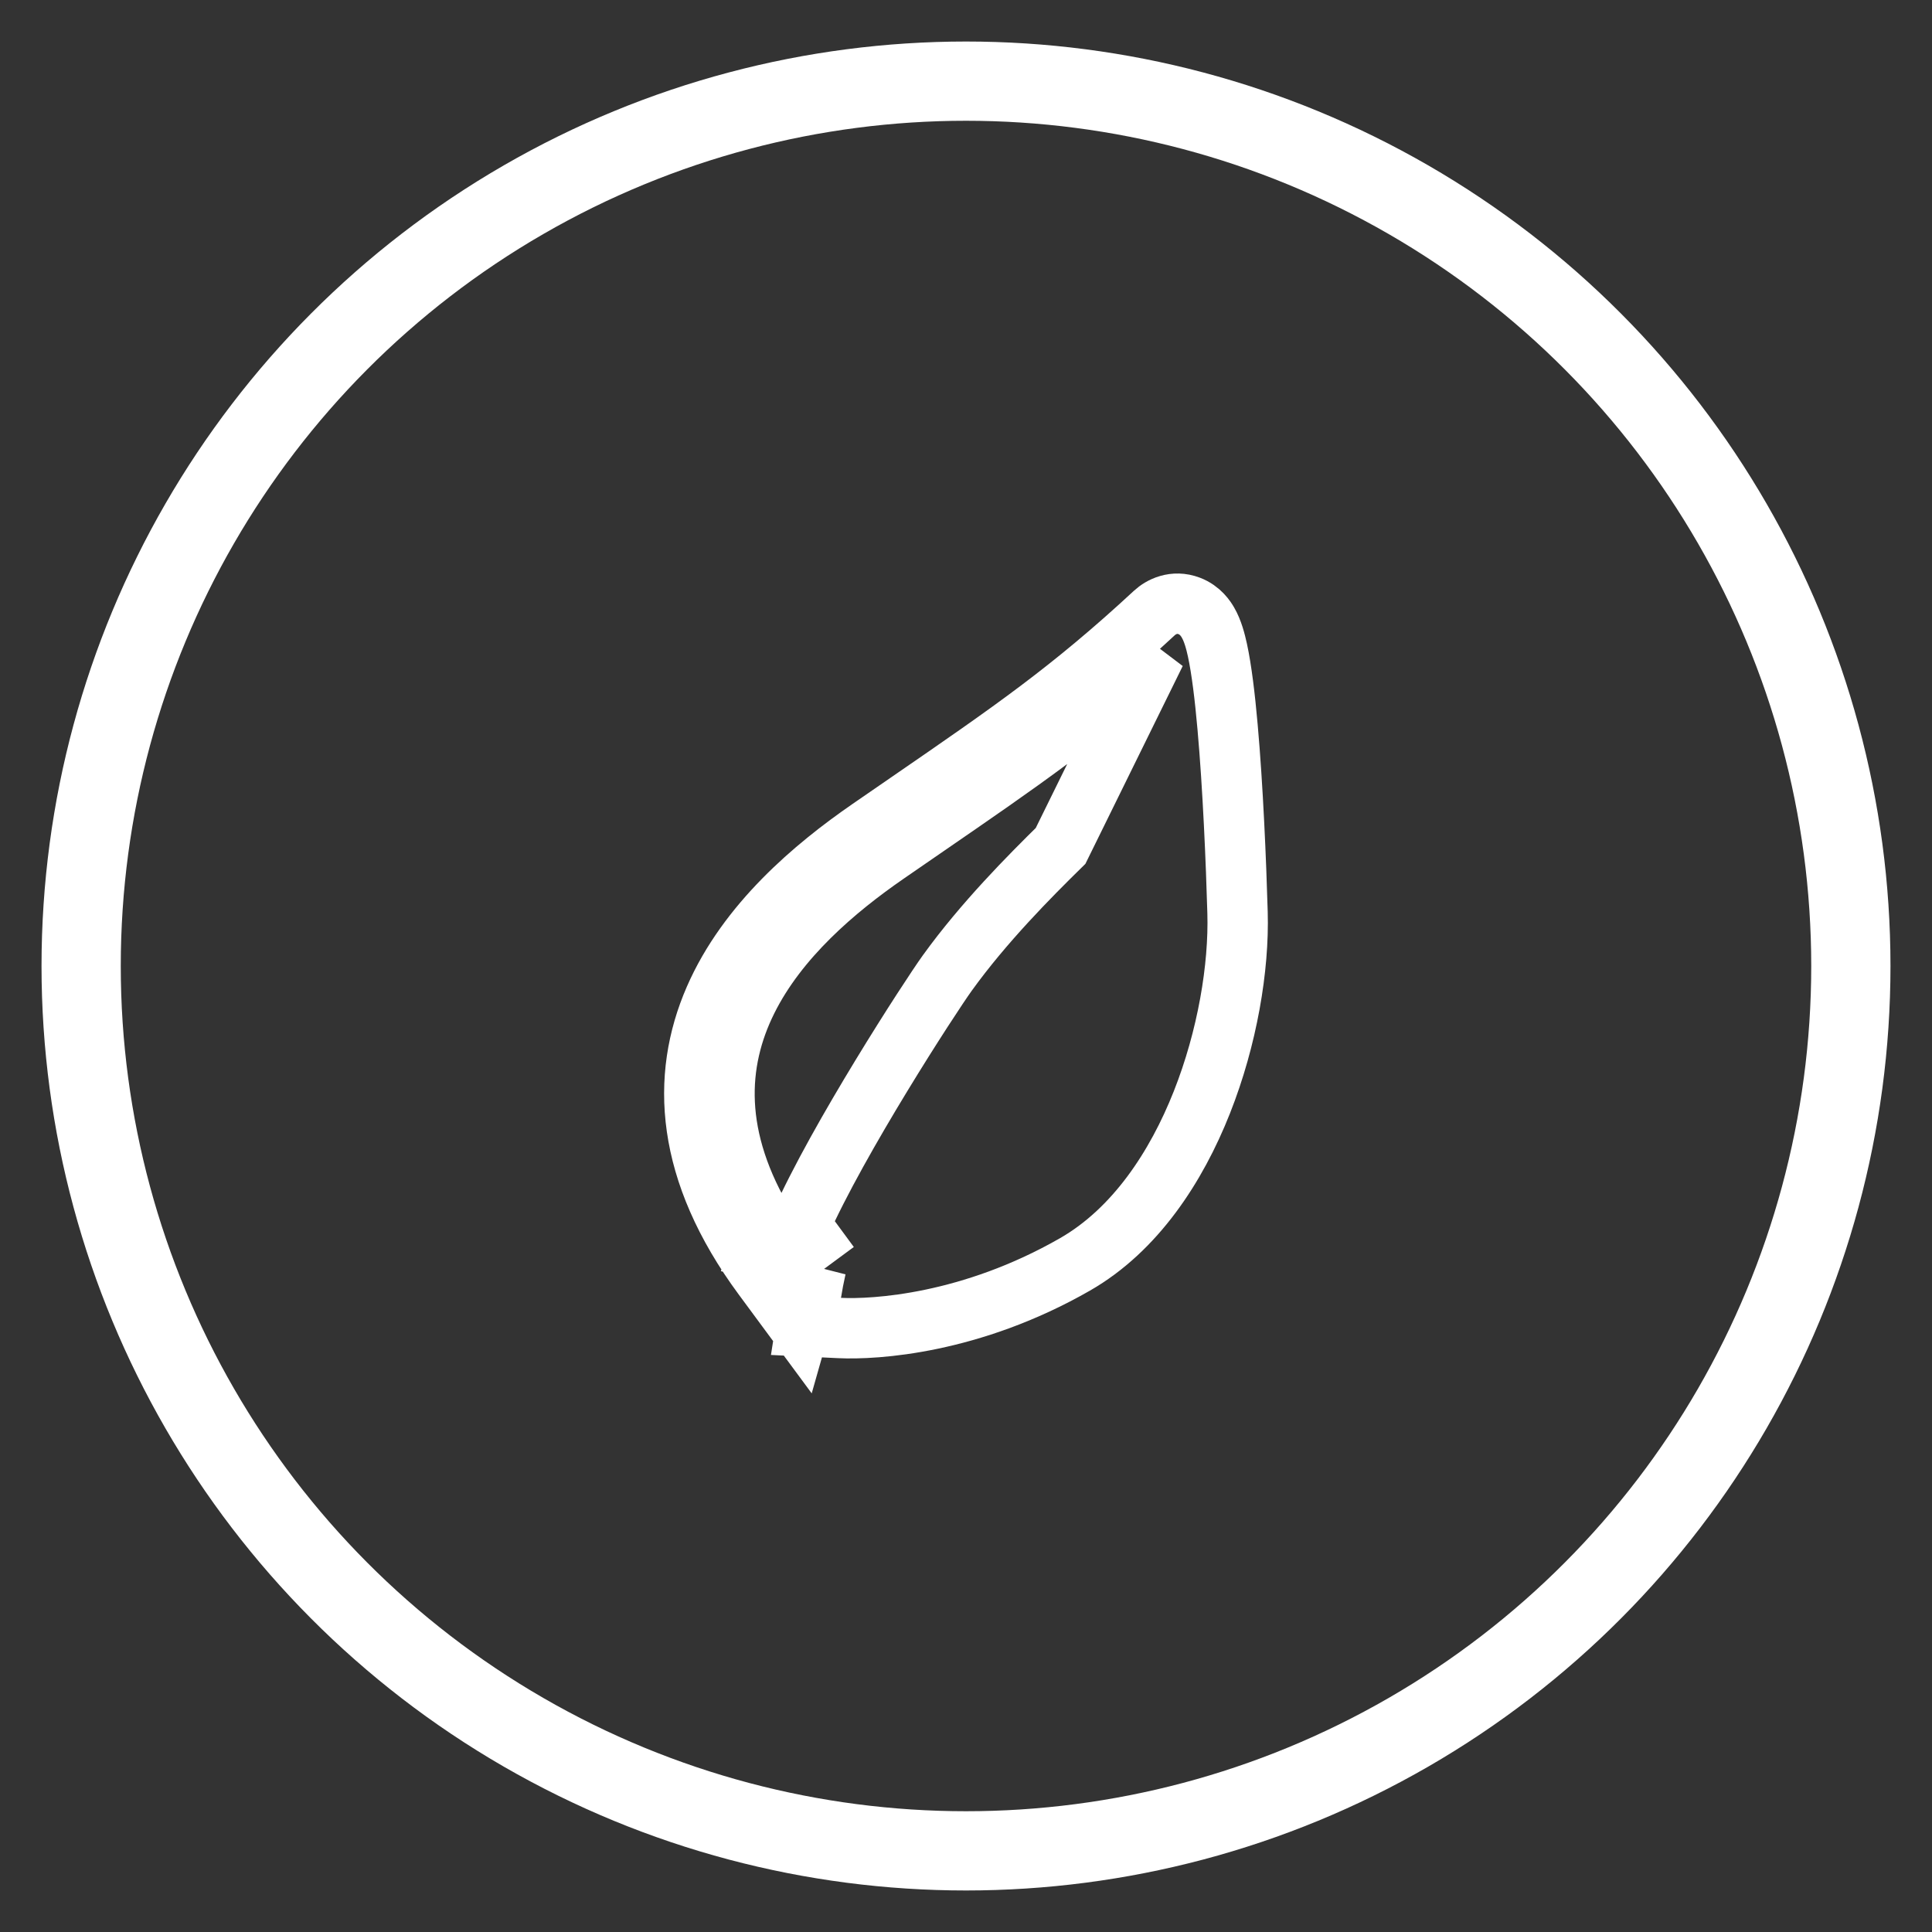
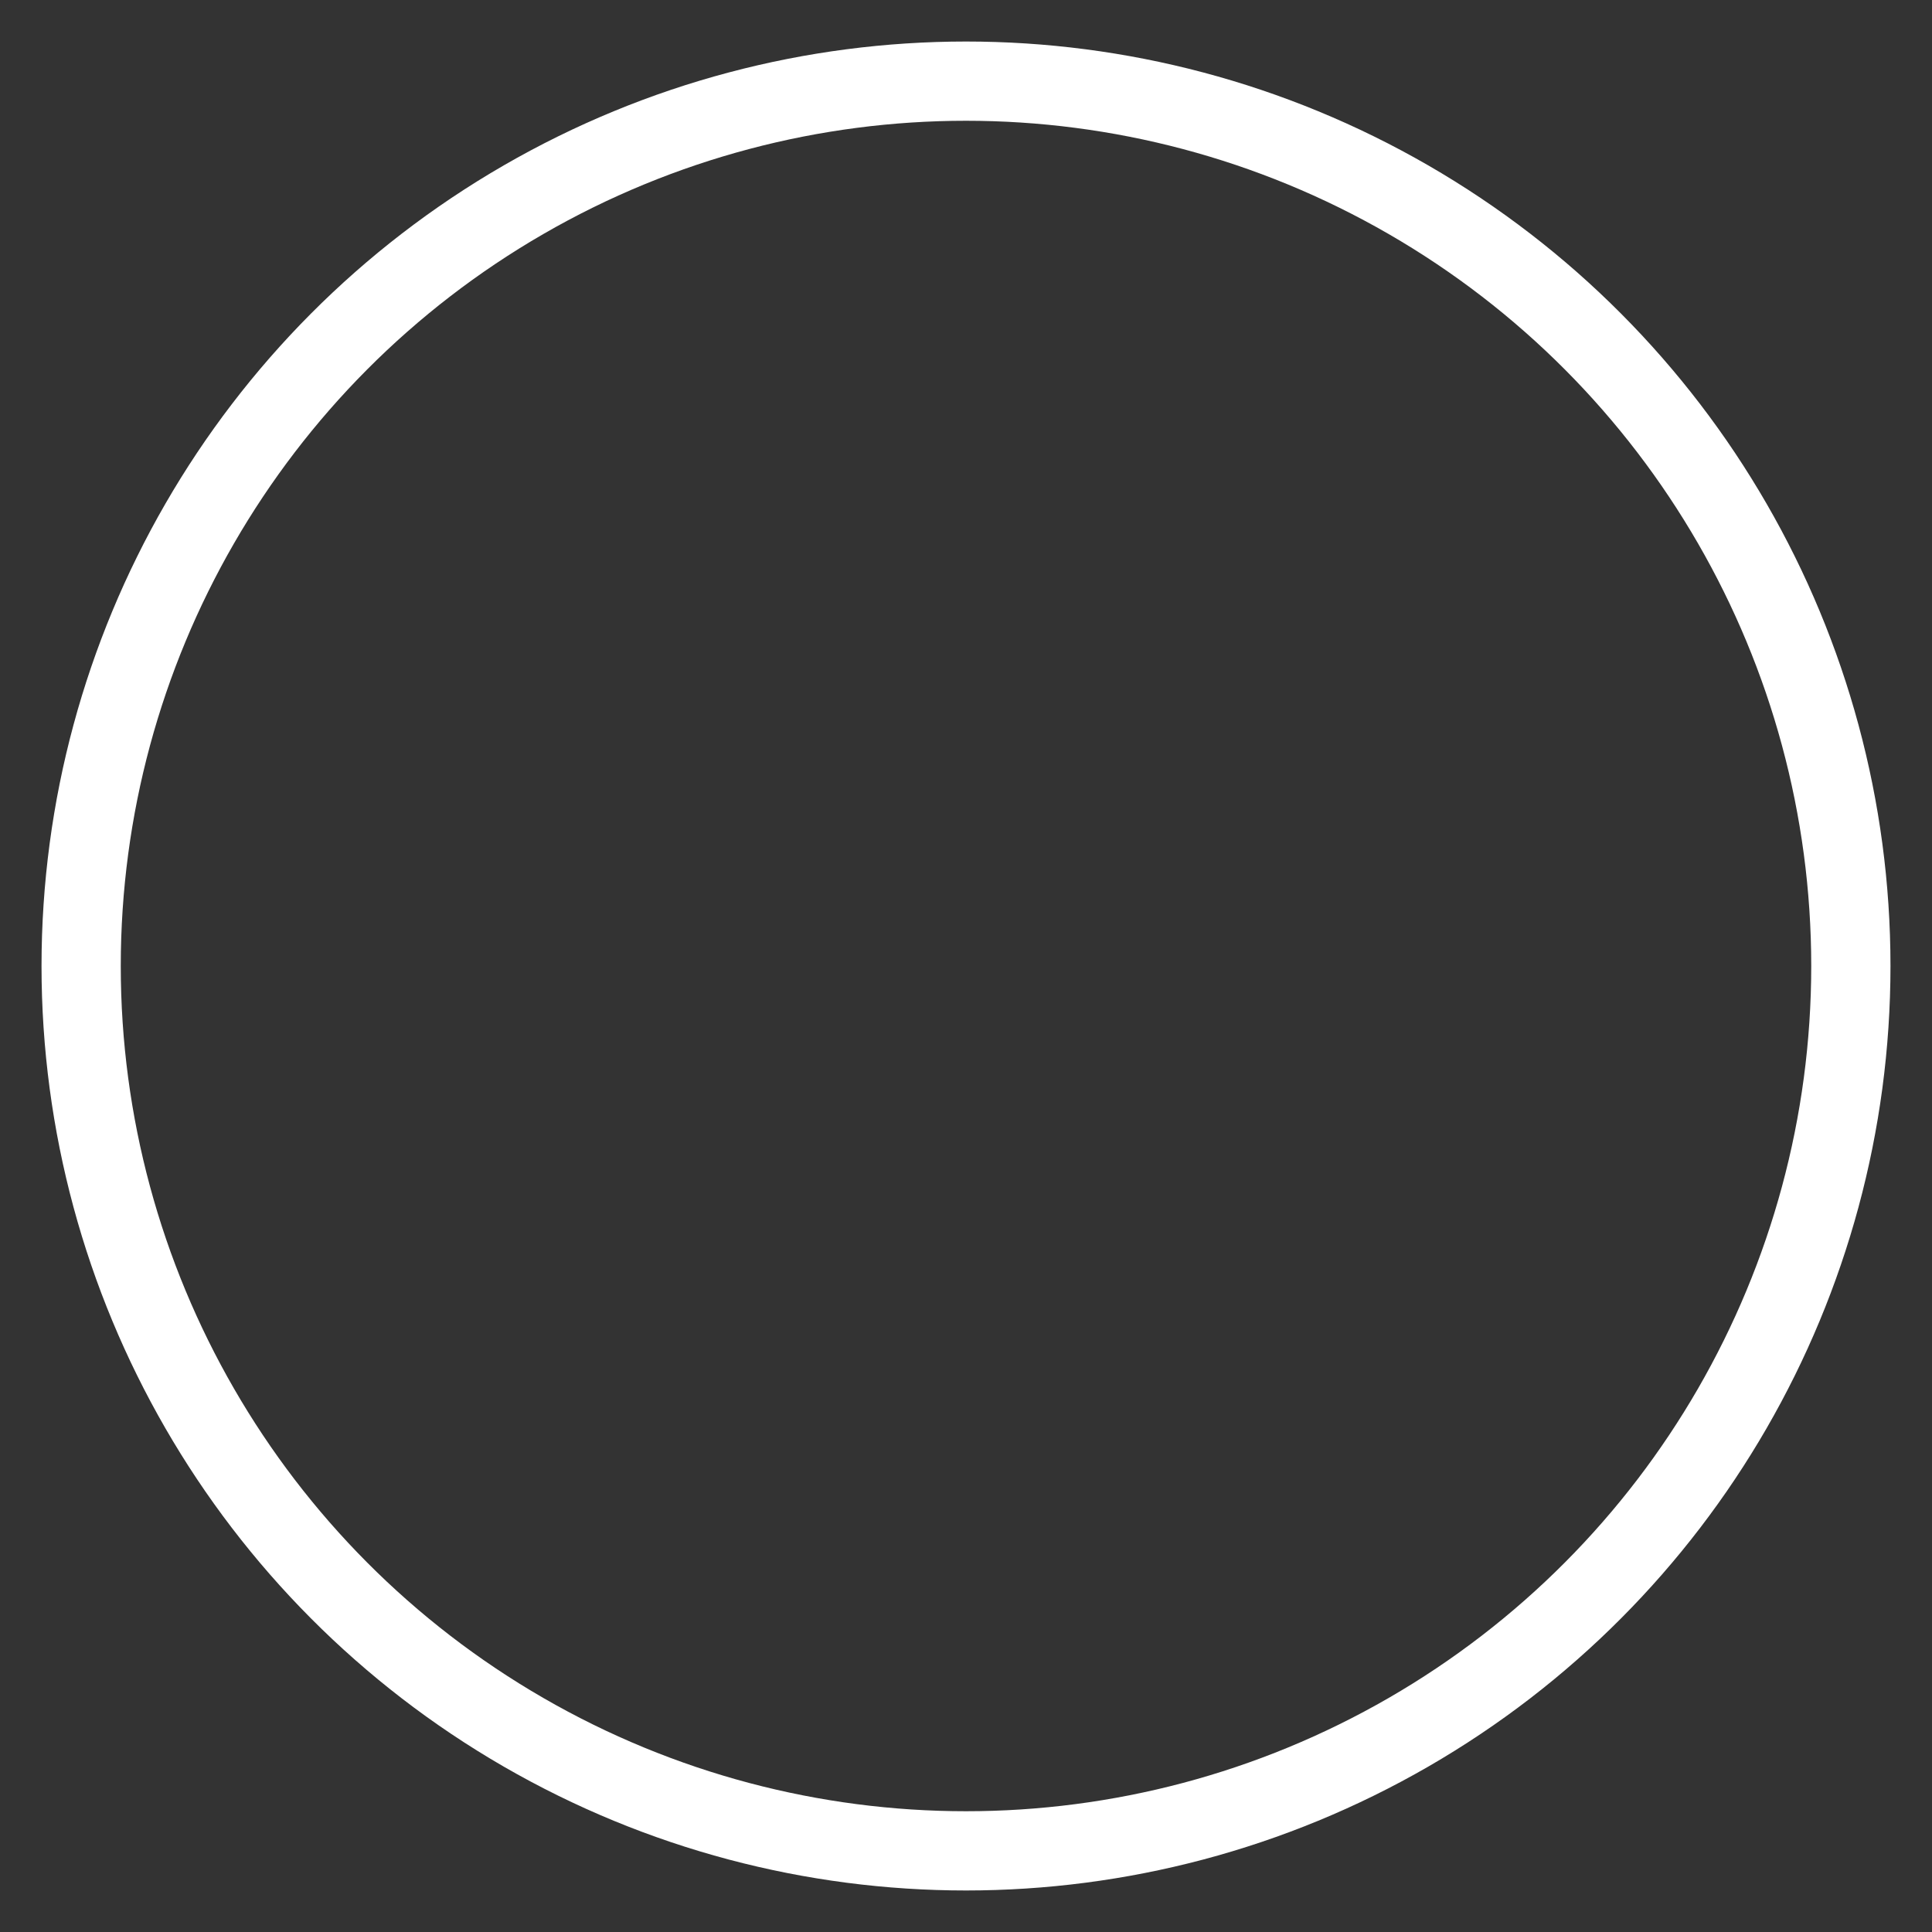
<svg xmlns="http://www.w3.org/2000/svg" width="64" height="64" viewBox="0 0 64 64" fill="none">
  <rect x="0" y="0" width="64" height="64" fill="#333333" stroke="none" />
-   <path d="M25.274 42.286L26.484 43.925L27.033 41.995C26.967 42.288 26.913 42.569 26.871 42.839L26.699 43.939L27.812 43.992C28.987 44.048 32.163 43.861 35.61 41.885C37.609 40.739 38.969 38.65 39.812 36.52C40.661 34.376 41.047 32.046 40.995 30.232C40.947 28.554 40.843 26.073 40.665 24.079C40.578 23.092 40.468 22.181 40.33 21.541C40.266 21.247 40.174 20.896 40.017 20.625C39.951 20.509 39.766 20.213 39.394 20.072C38.89 19.88 38.461 20.101 38.239 20.307C35.479 22.864 33.52 24.212 30.114 26.556C29.698 26.842 29.262 27.142 28.799 27.462C26.971 28.725 24.758 30.586 23.67 33.083C22.536 35.683 22.697 38.792 25.274 42.286ZM38.282 21.621C35.785 23.867 33.825 25.216 30.683 27.378C30.267 27.665 29.829 27.966 29.367 28.285C25.982 30.623 21.777 34.728 25.382 40.656C25.273 40.931 25.183 41.187 25.117 41.419L26.079 41.692L26.884 41.098C26.75 40.917 26.624 40.737 26.506 40.56C27.752 37.737 30.797 33.044 31.378 32.236C32.587 30.557 34.114 29.023 35.133 28.022L38.282 21.621Z" stroke="white" stroke-width="2" stroke-linecap="round" />
  <circle cx="32" cy="32" r="29.312" stroke="white" stroke-width="2.625" />
</svg>